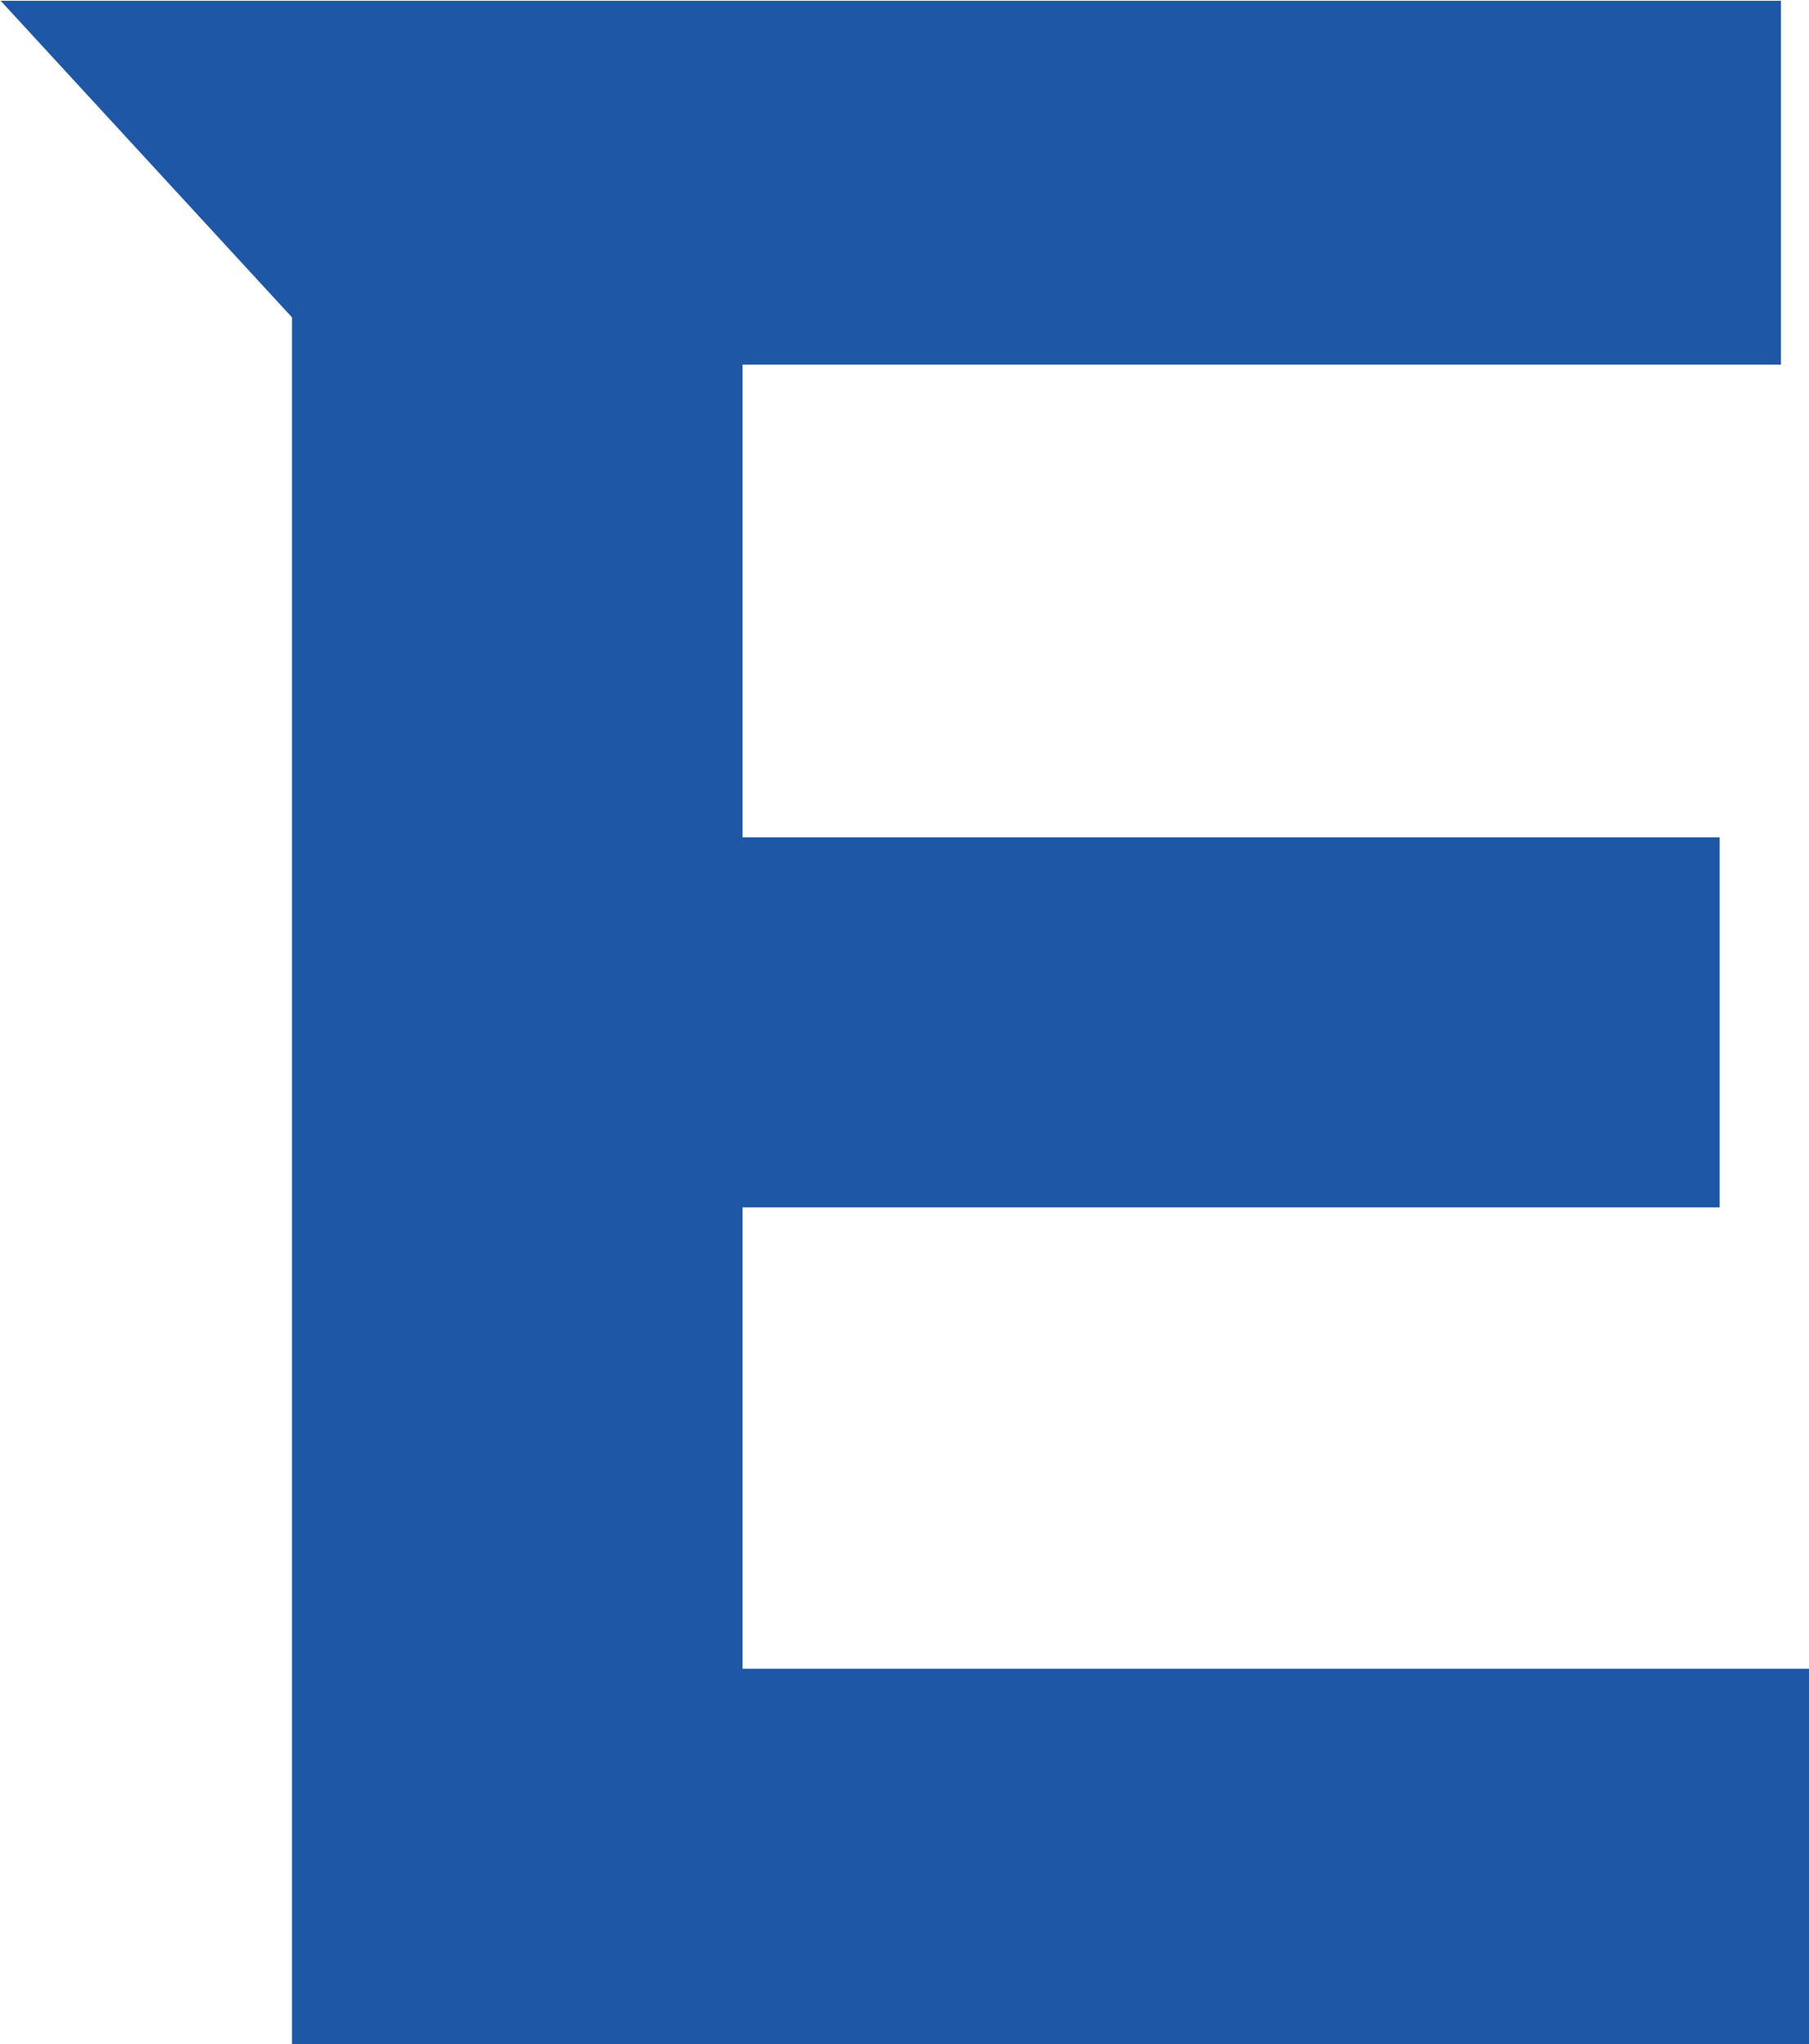
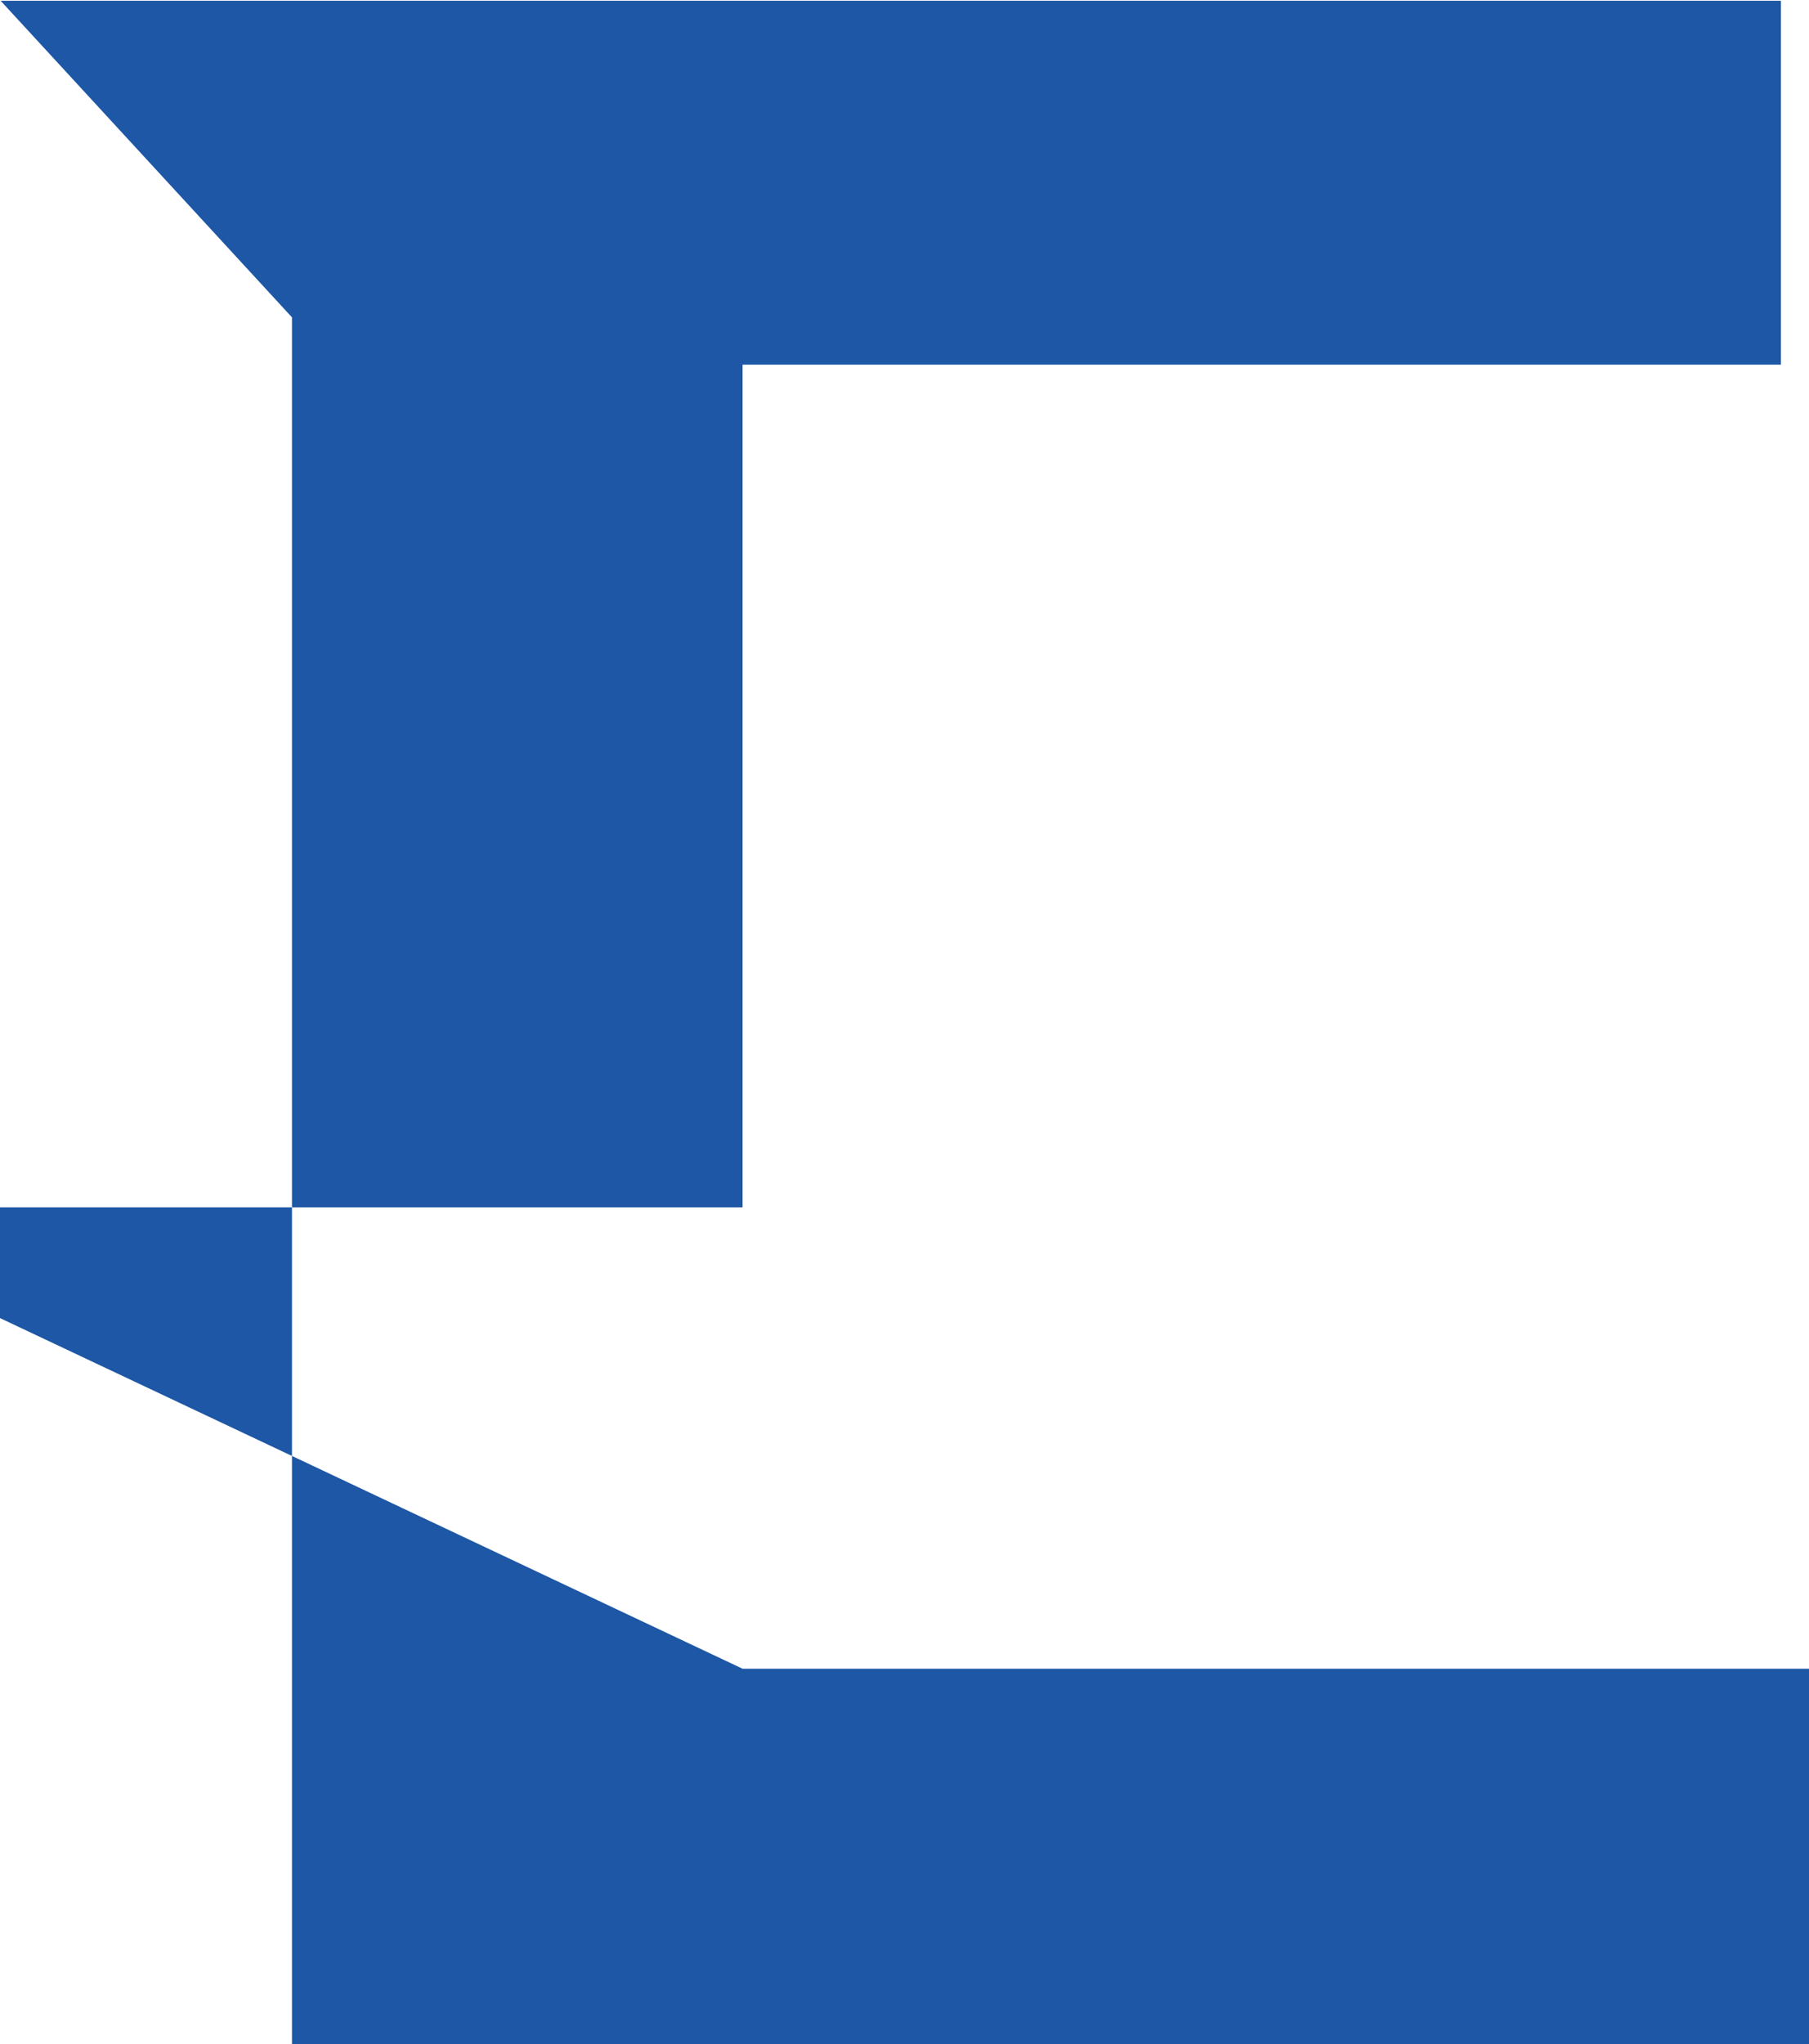
<svg xmlns="http://www.w3.org/2000/svg" version="1.2" viewBox="0 0 1373 1551" width="1373" height="1551">
  <title>EGRX_BIG copy-svg</title>
  <style>
		.s0 { fill: #1d57a5 } 
	</style>
-   <path id="Layer" fill-rule="evenodd" class="s0" d="m563.6 1266.2h809.4v284.8h-1151.4v-1310.2l-221.1-240.2h1351.2v276.1h-788.1v358.7h741.6v280.7h-741.6z" />
+   <path id="Layer" fill-rule="evenodd" class="s0" d="m563.6 1266.2h809.4v284.8h-1151.4v-1310.2l-221.1-240.2h1351.2v276.1h-788.1v358.7v280.7h-741.6z" />
</svg>